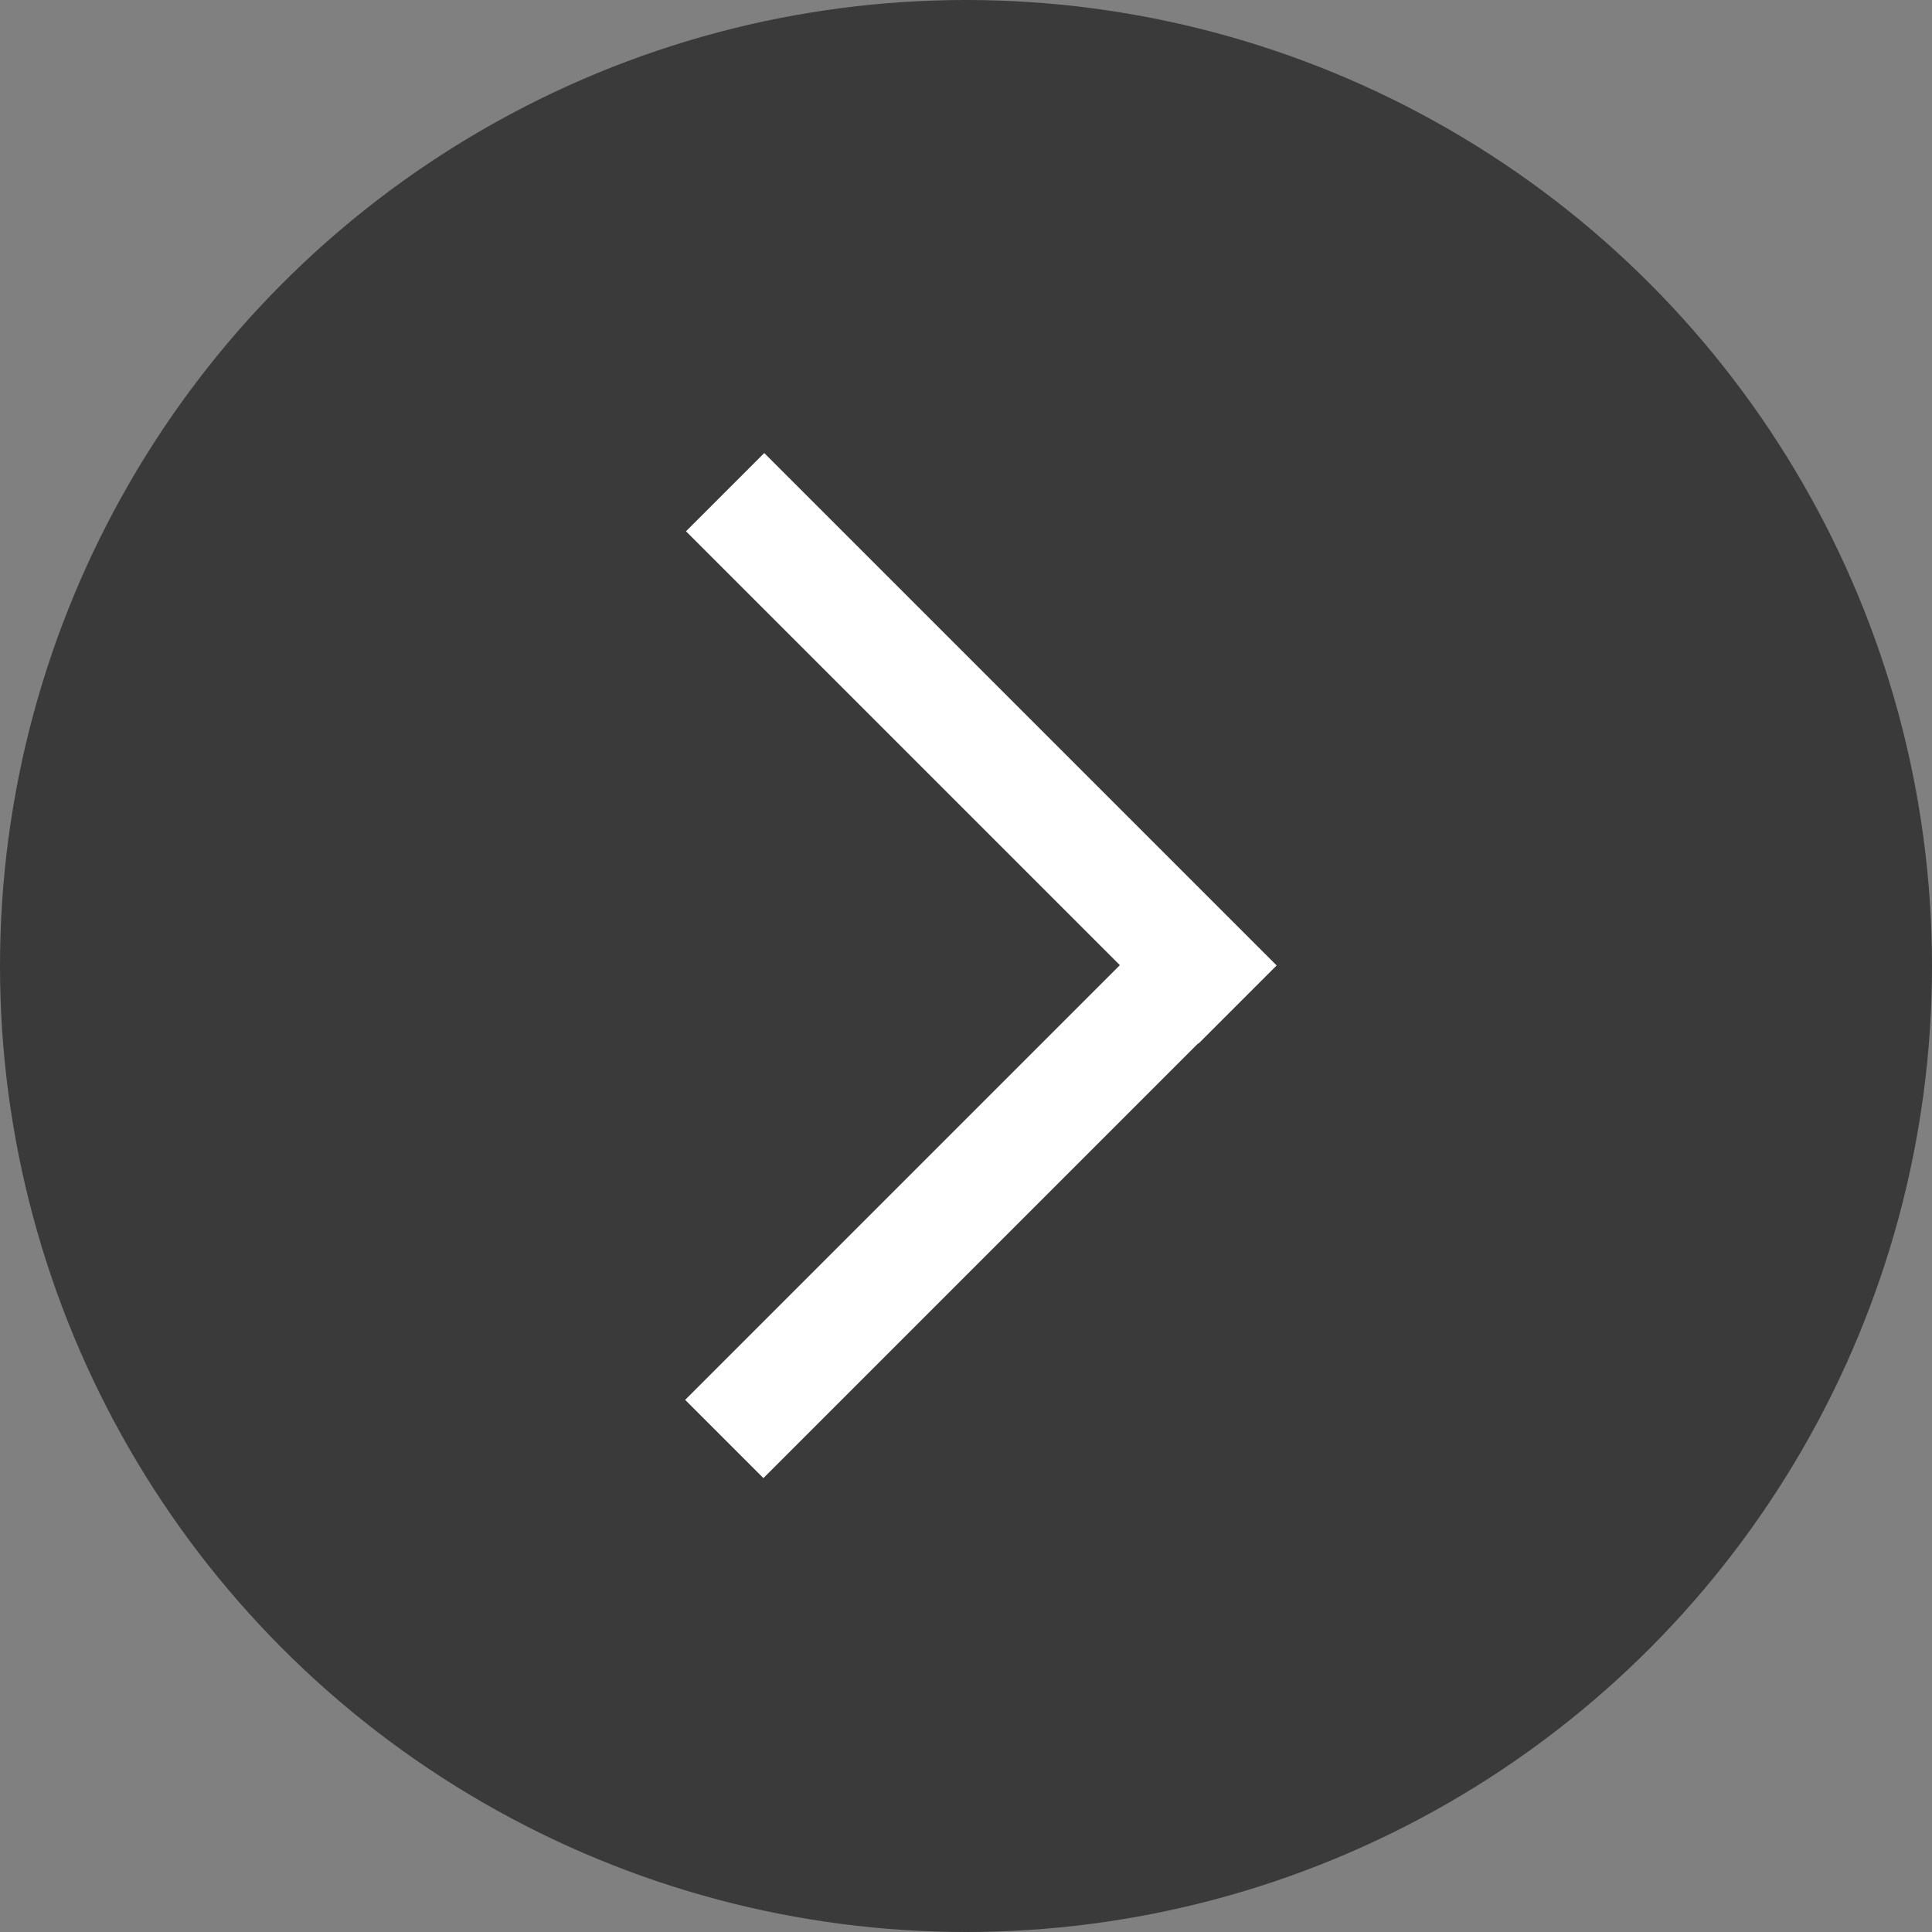
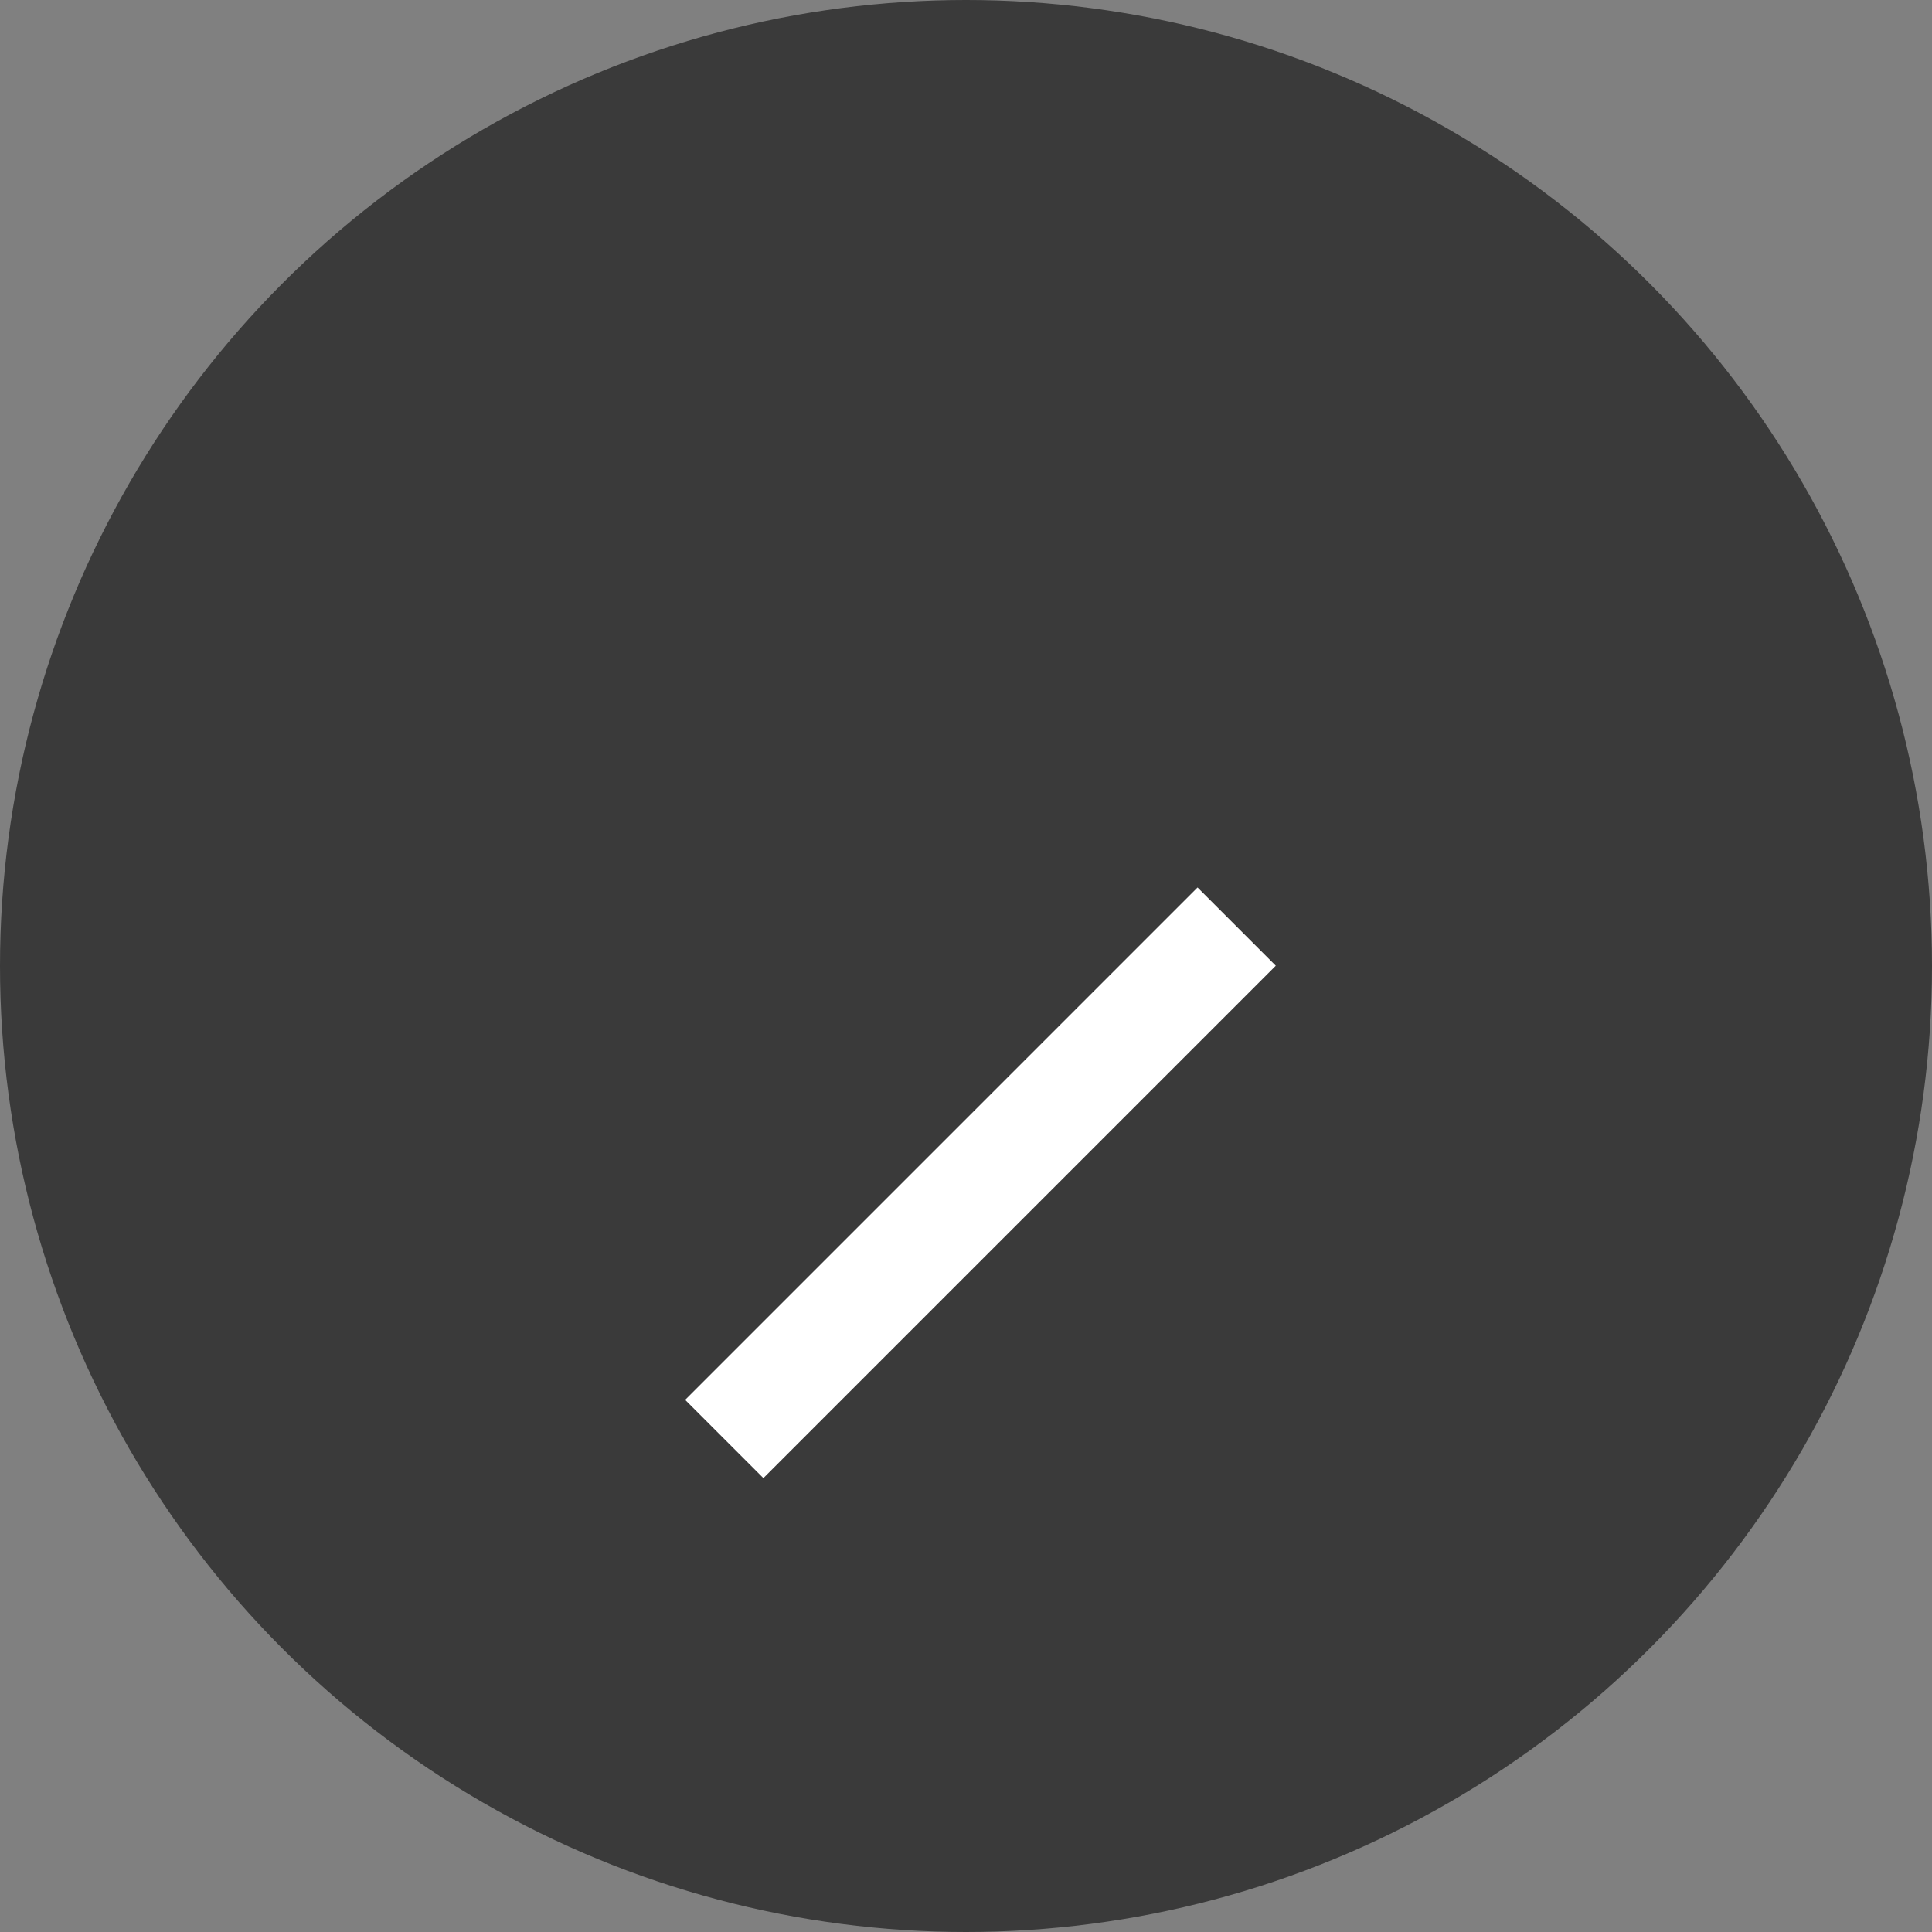
<svg xmlns="http://www.w3.org/2000/svg" version="1.1" id="Layer_1" x="0px" y="0px" viewBox="0 0 213 213" style="enable-background:new 0 0 213 213;" xml:space="preserve">
  <rect x="0" y="0" width="213" height="213" fill="#808080" stroke="none" />
  <style type="text/css"> .st0{fill:#3A3A3A;} .st1{fill:#FFFFFF;} </style>
  <g>
    <circle class="st0" cx="106.5" cy="106.5" r="106.5" />
    <g>
-       <rect x="68.2" y="76.4" transform="matrix(0.707 0.707 -0.707 0.707 90.054 -52.283)" class="st1" width="79.9" height="12.2" />
      <rect x="68.2" y="124.3" transform="matrix(0.707 -0.707 0.707 0.707 -60.56 114.67)" class="st1" width="79.9" height="12.2" />
    </g>
  </g>
</svg>